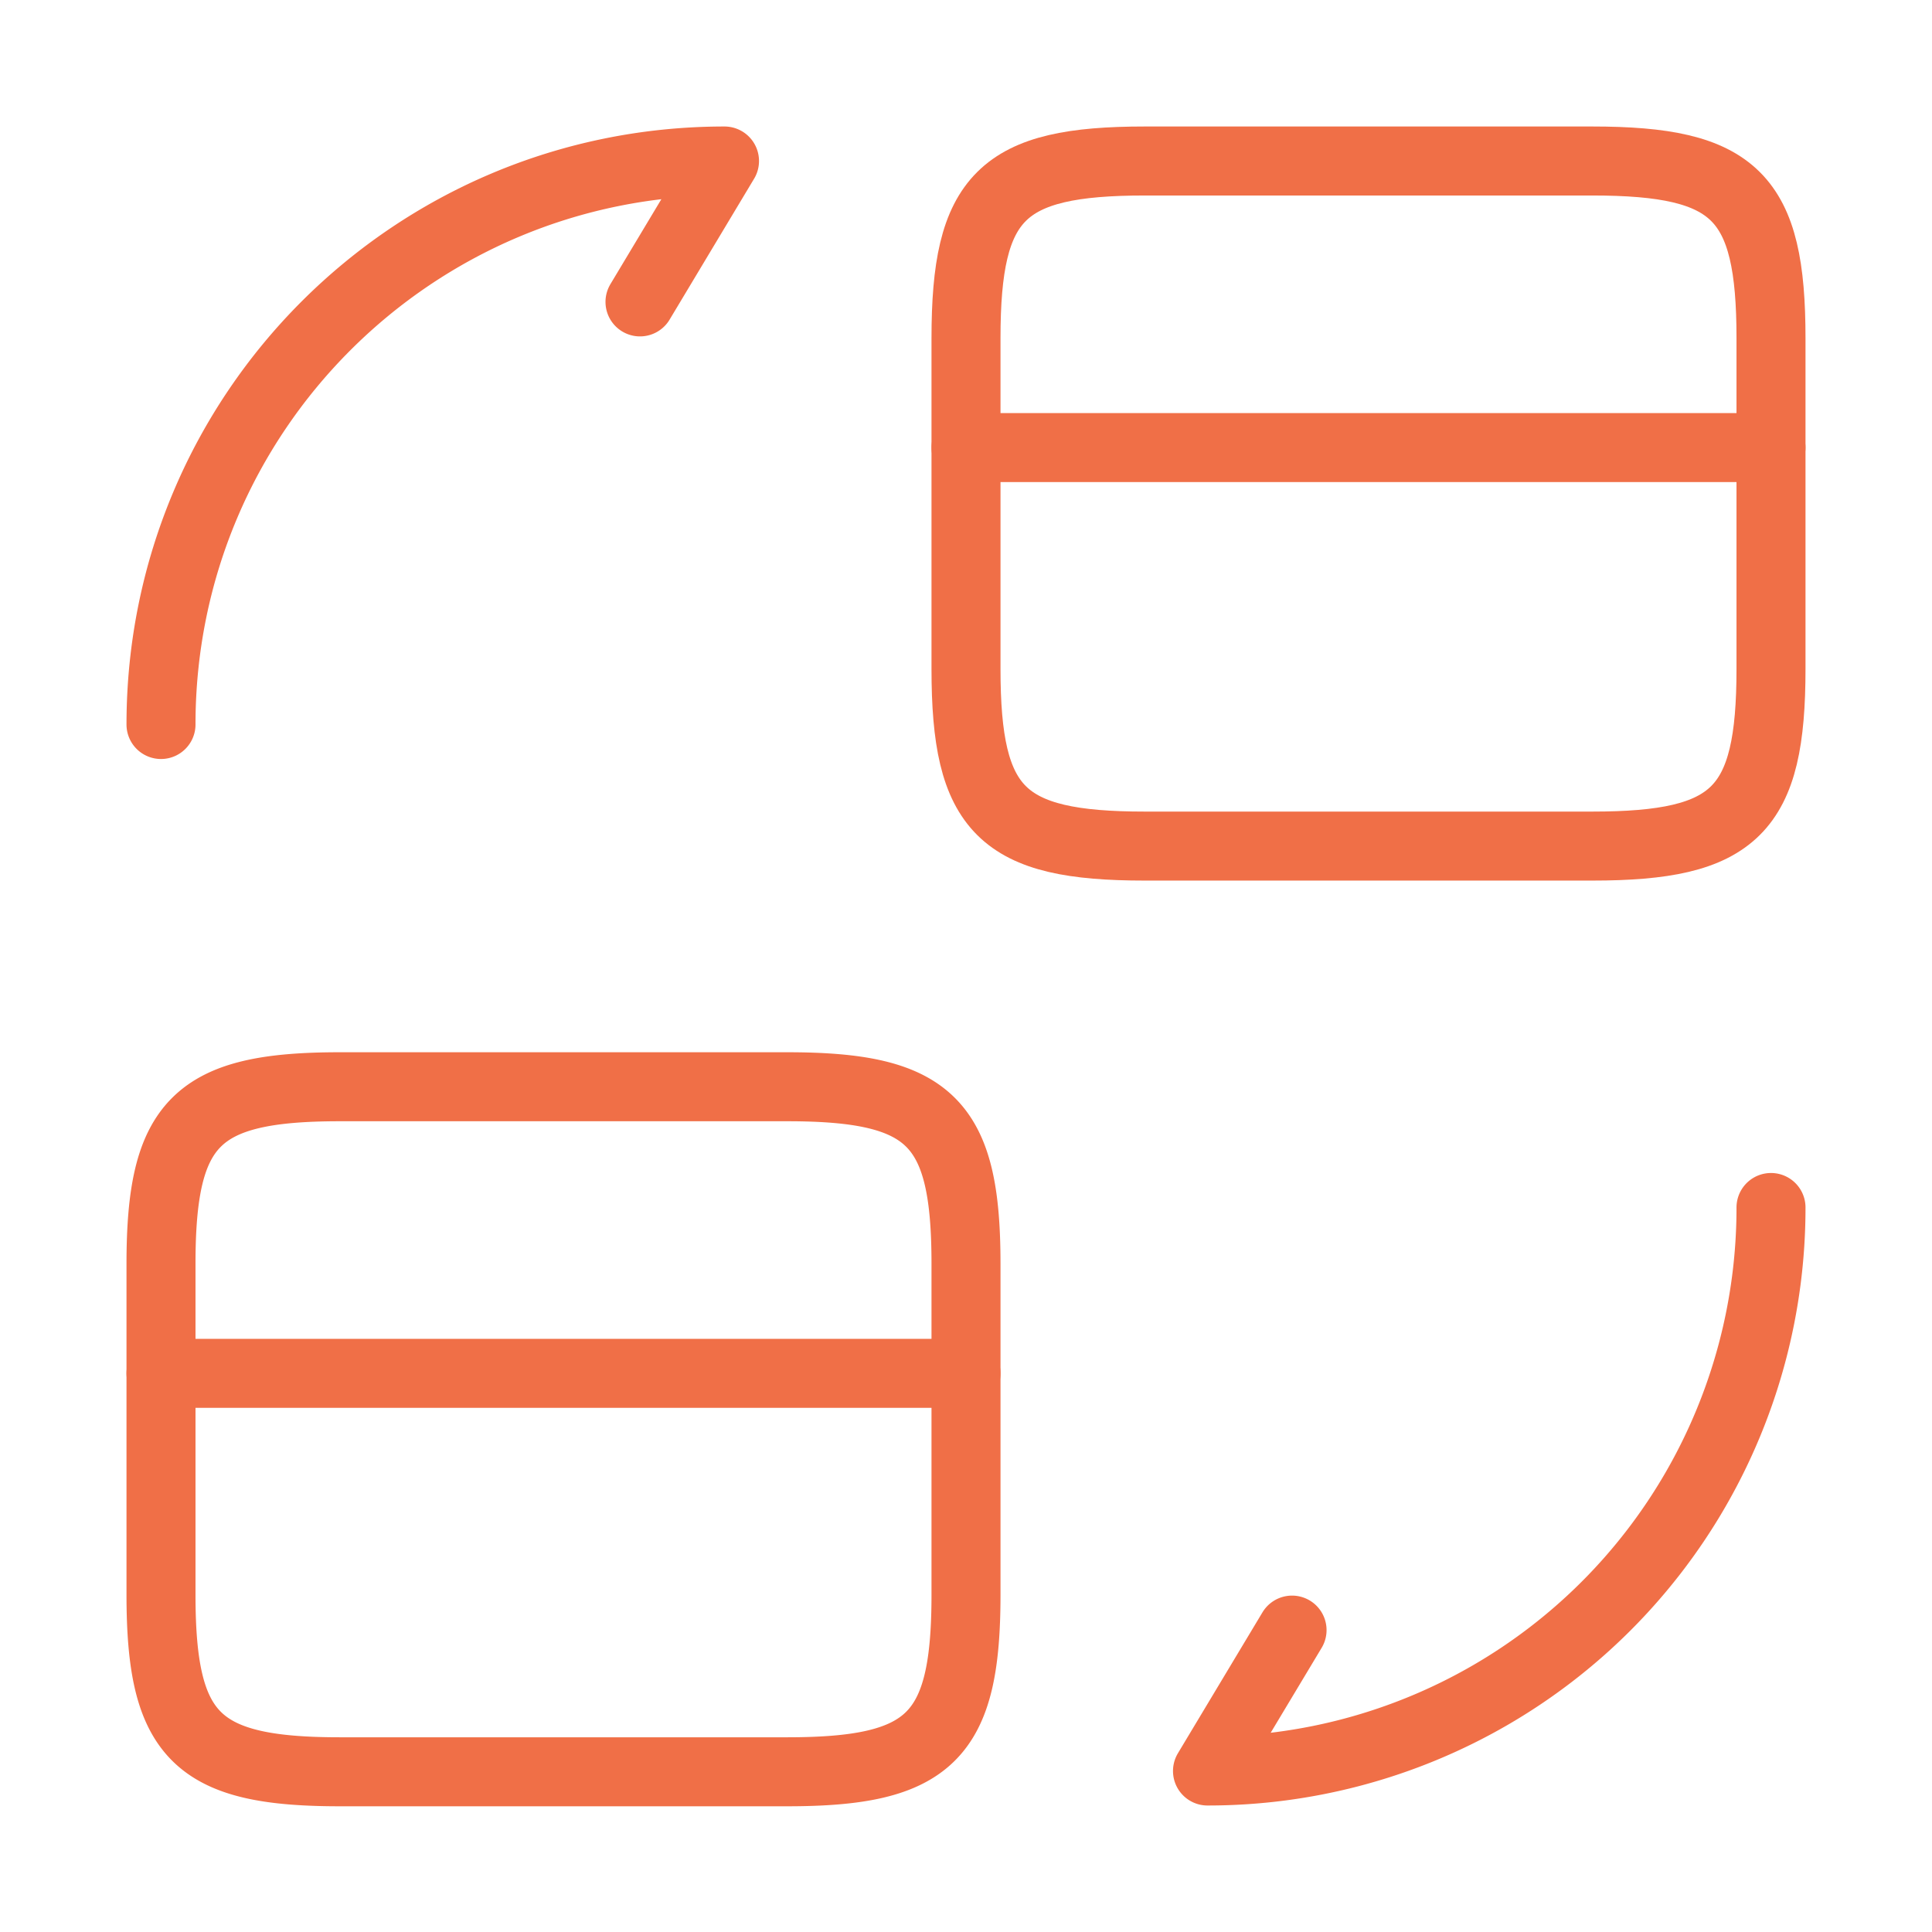
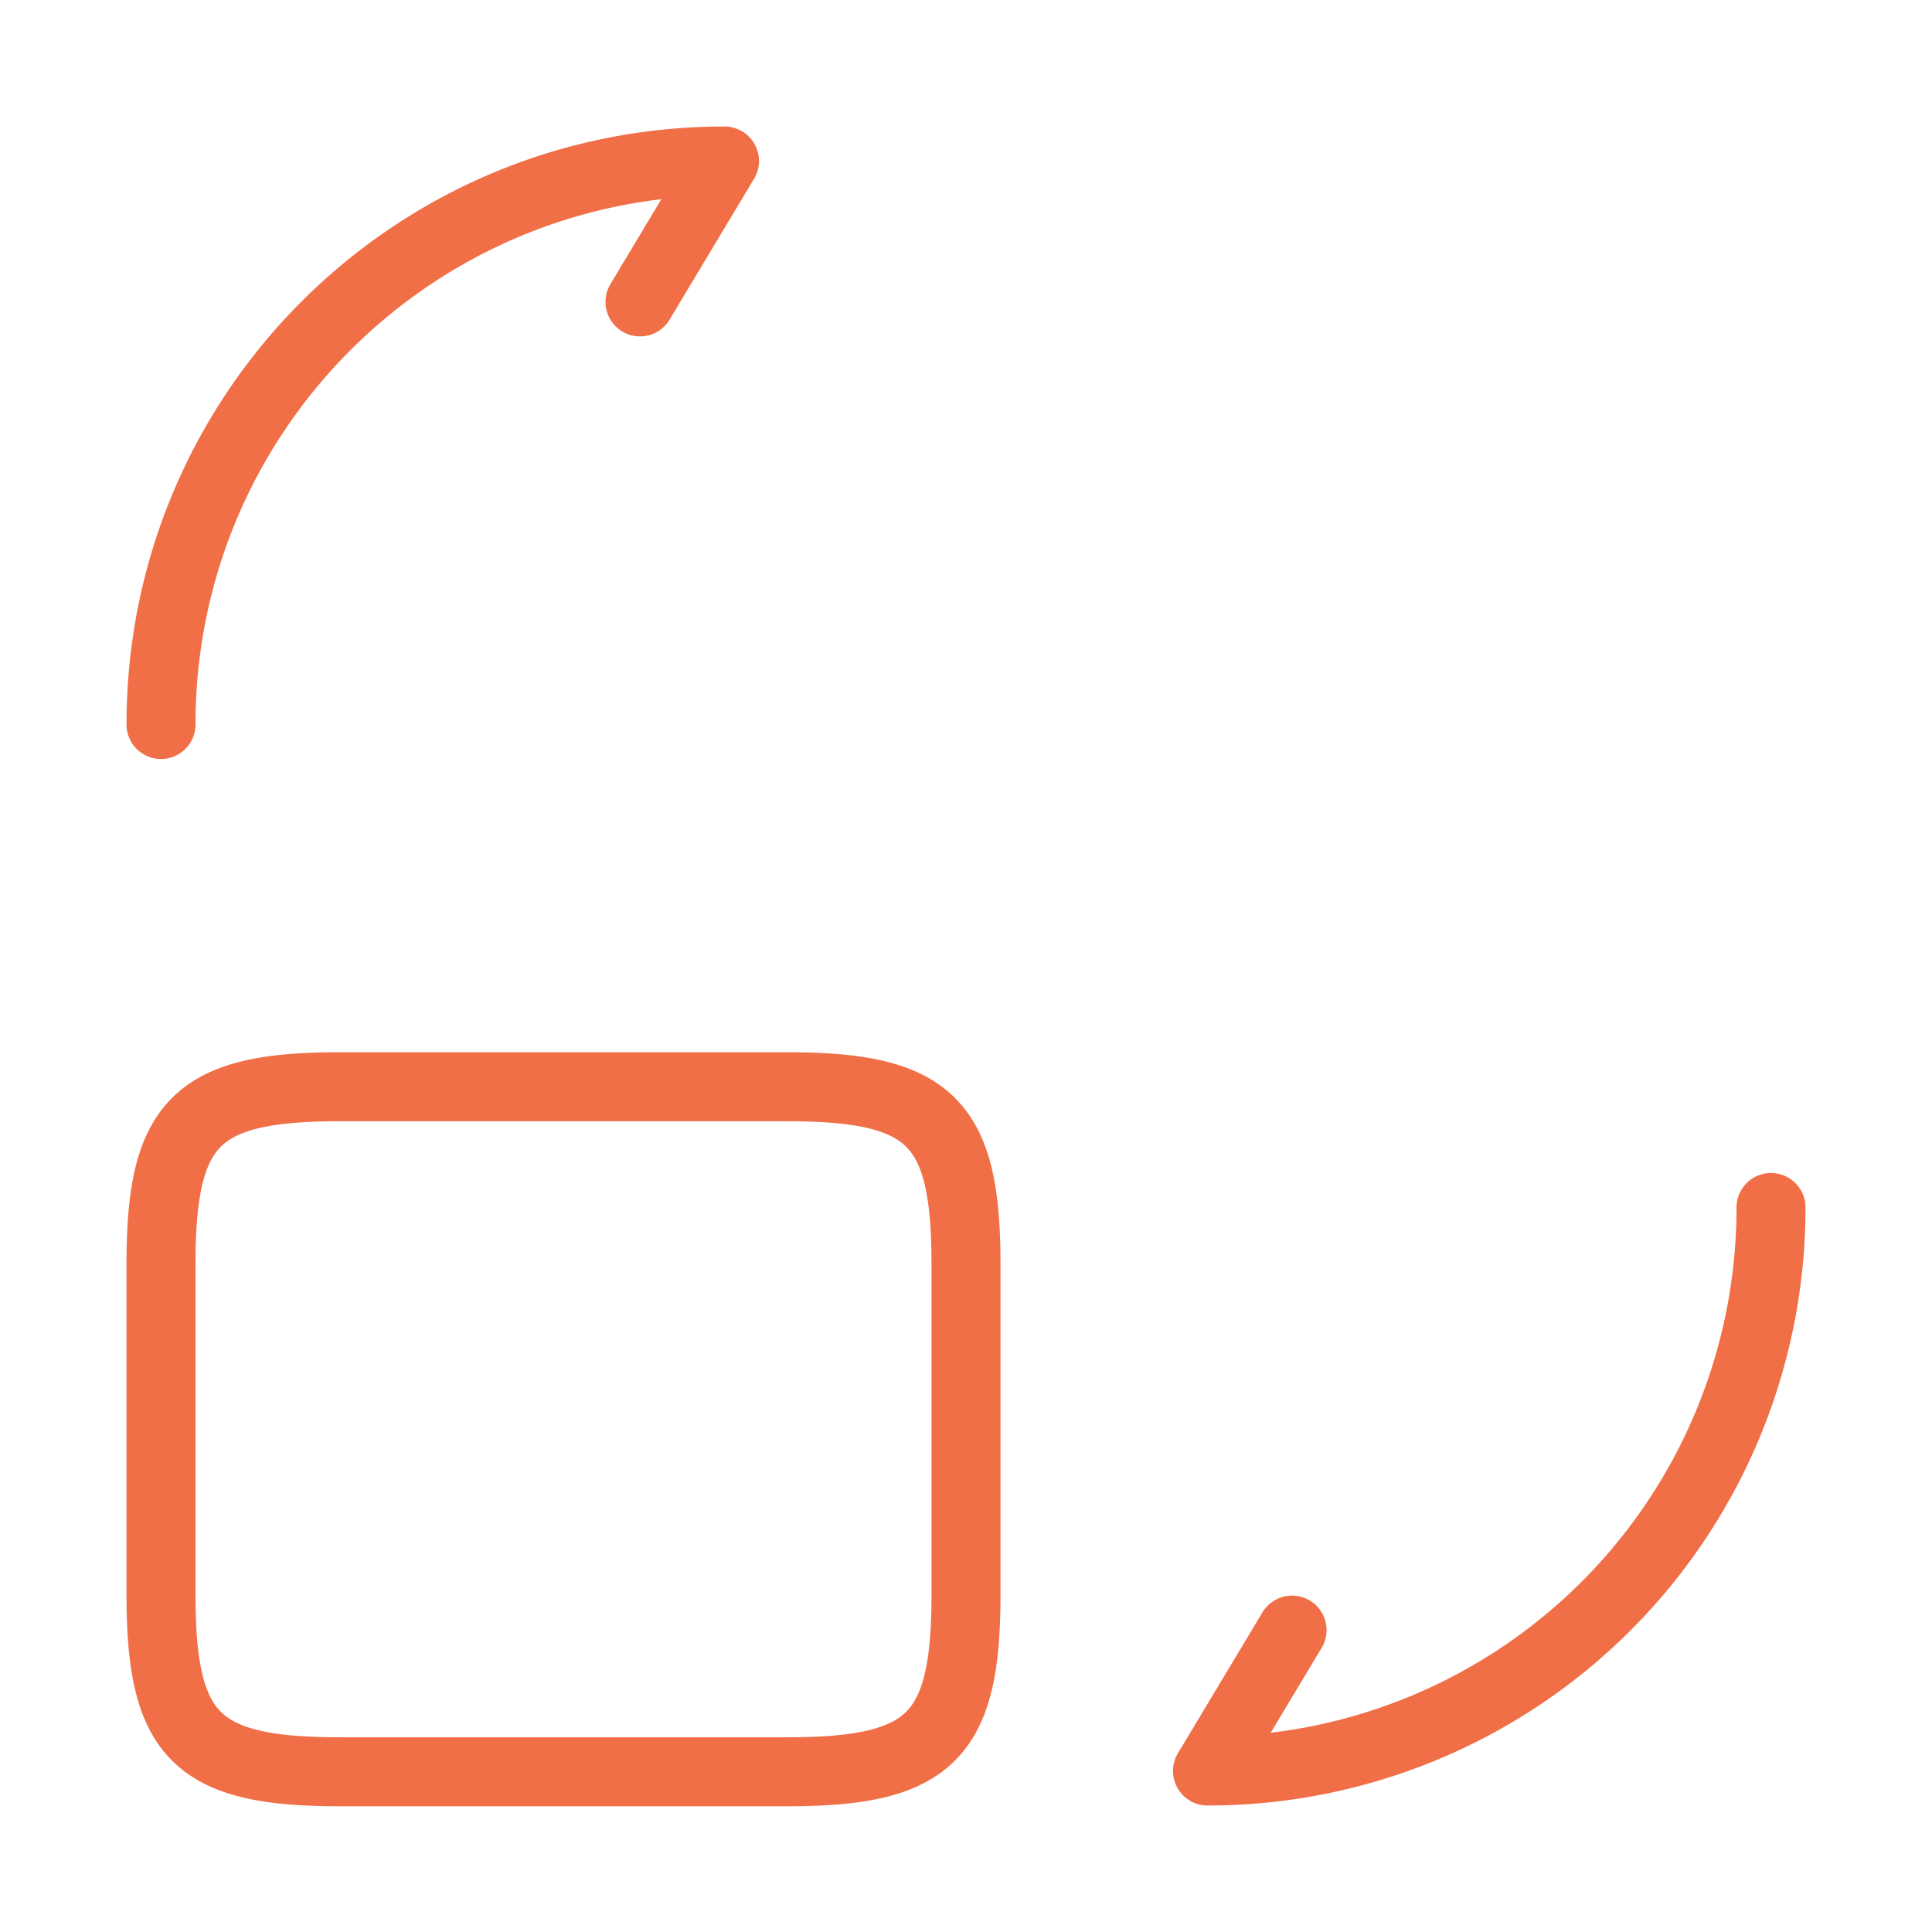
<svg xmlns="http://www.w3.org/2000/svg" width="42" height="42" fill="none">
  <g stroke="#F06F47" stroke-linecap="round" stroke-linejoin="round" stroke-width="1.5">
-     <path stroke-miterlimit="10" d="M21 9.73h17.5" />
-     <path d="M24.885 3.5h9.73c3.115 0 3.885.77 3.885 3.85v7.193c0 3.08-.77 3.85-3.885 3.85h-9.73c-3.115 0-3.885-.77-3.885-3.85V7.35c0-3.08.77-3.85 3.885-3.85z" />
-     <path stroke-miterlimit="10" d="M3.5 29.855H21" />
    <path d="M7.385 23.625h9.73c3.115 0 3.885.77 3.885 3.85v7.192c0 3.08-.77 3.85-3.885 3.85h-9.73c-3.115 0-3.885-.77-3.885-3.85v-7.192c0-3.08.77-3.85 3.885-3.85zM38.5 26.25A12.24 12.24 0 0 1 26.25 38.5l1.838-3.063M3.5 15.75C3.5 8.977 8.978 3.5 15.75 3.5l-1.837 3.063" />
  </g>
</svg>